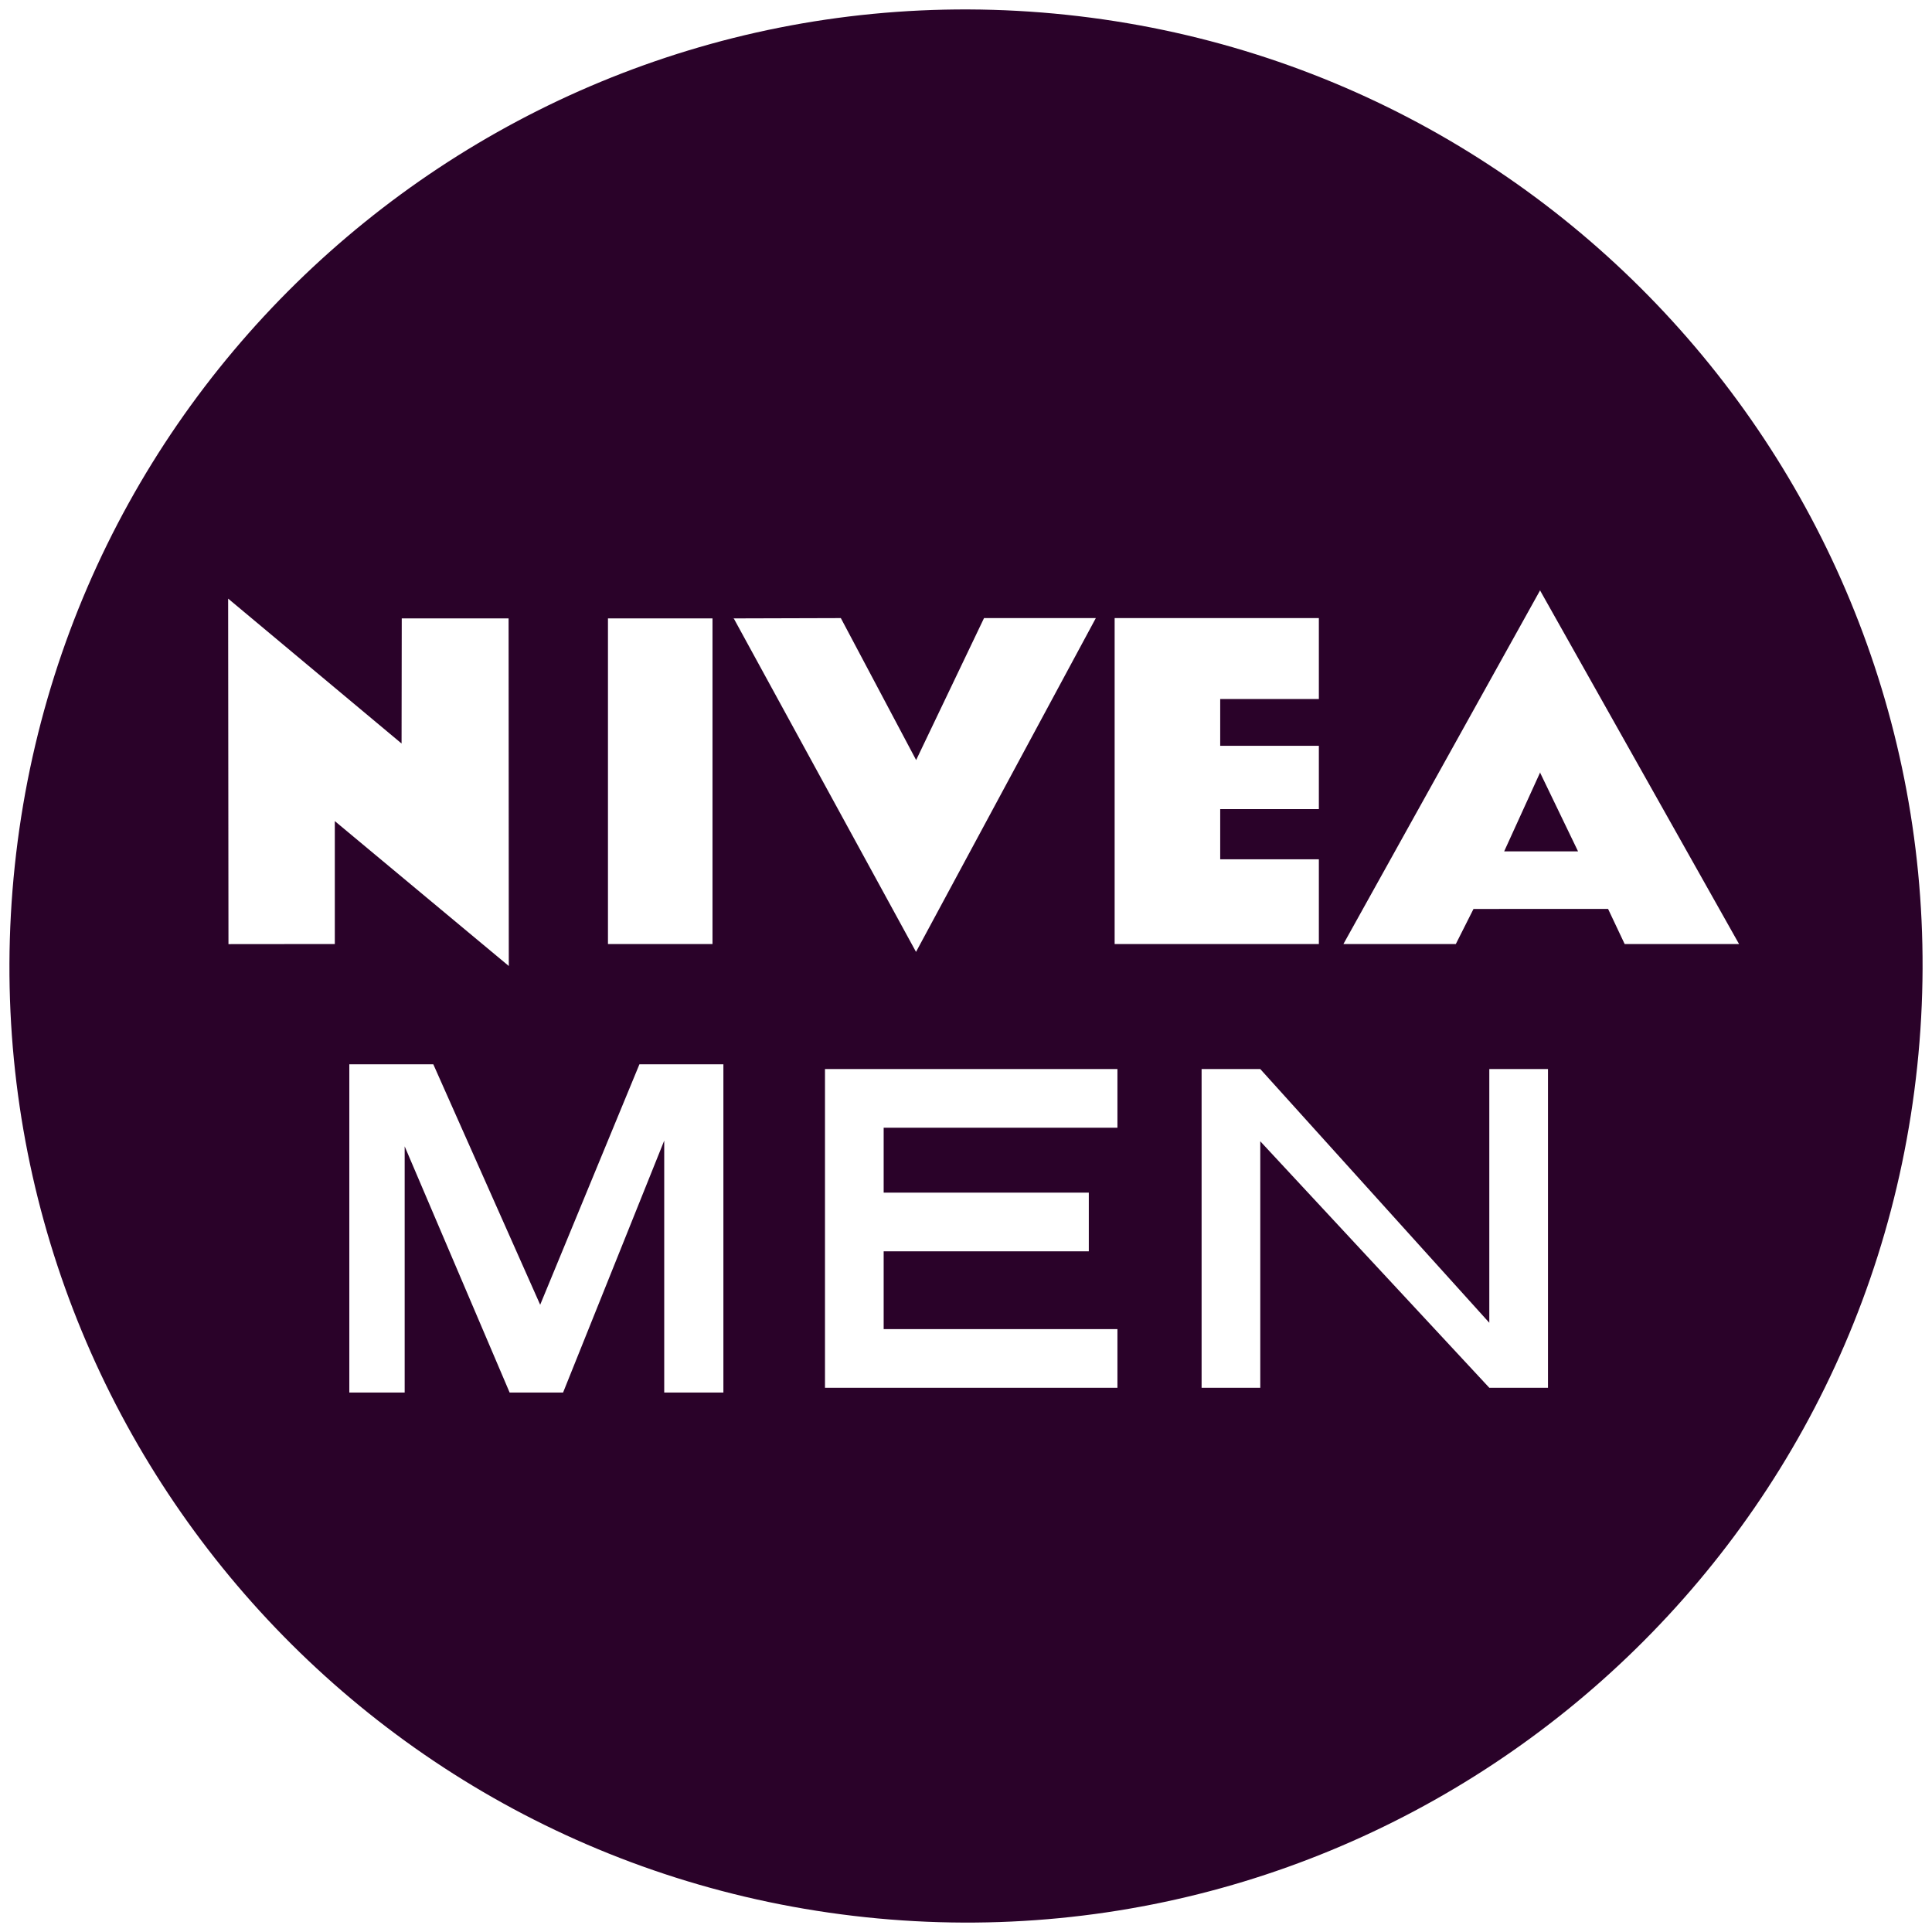
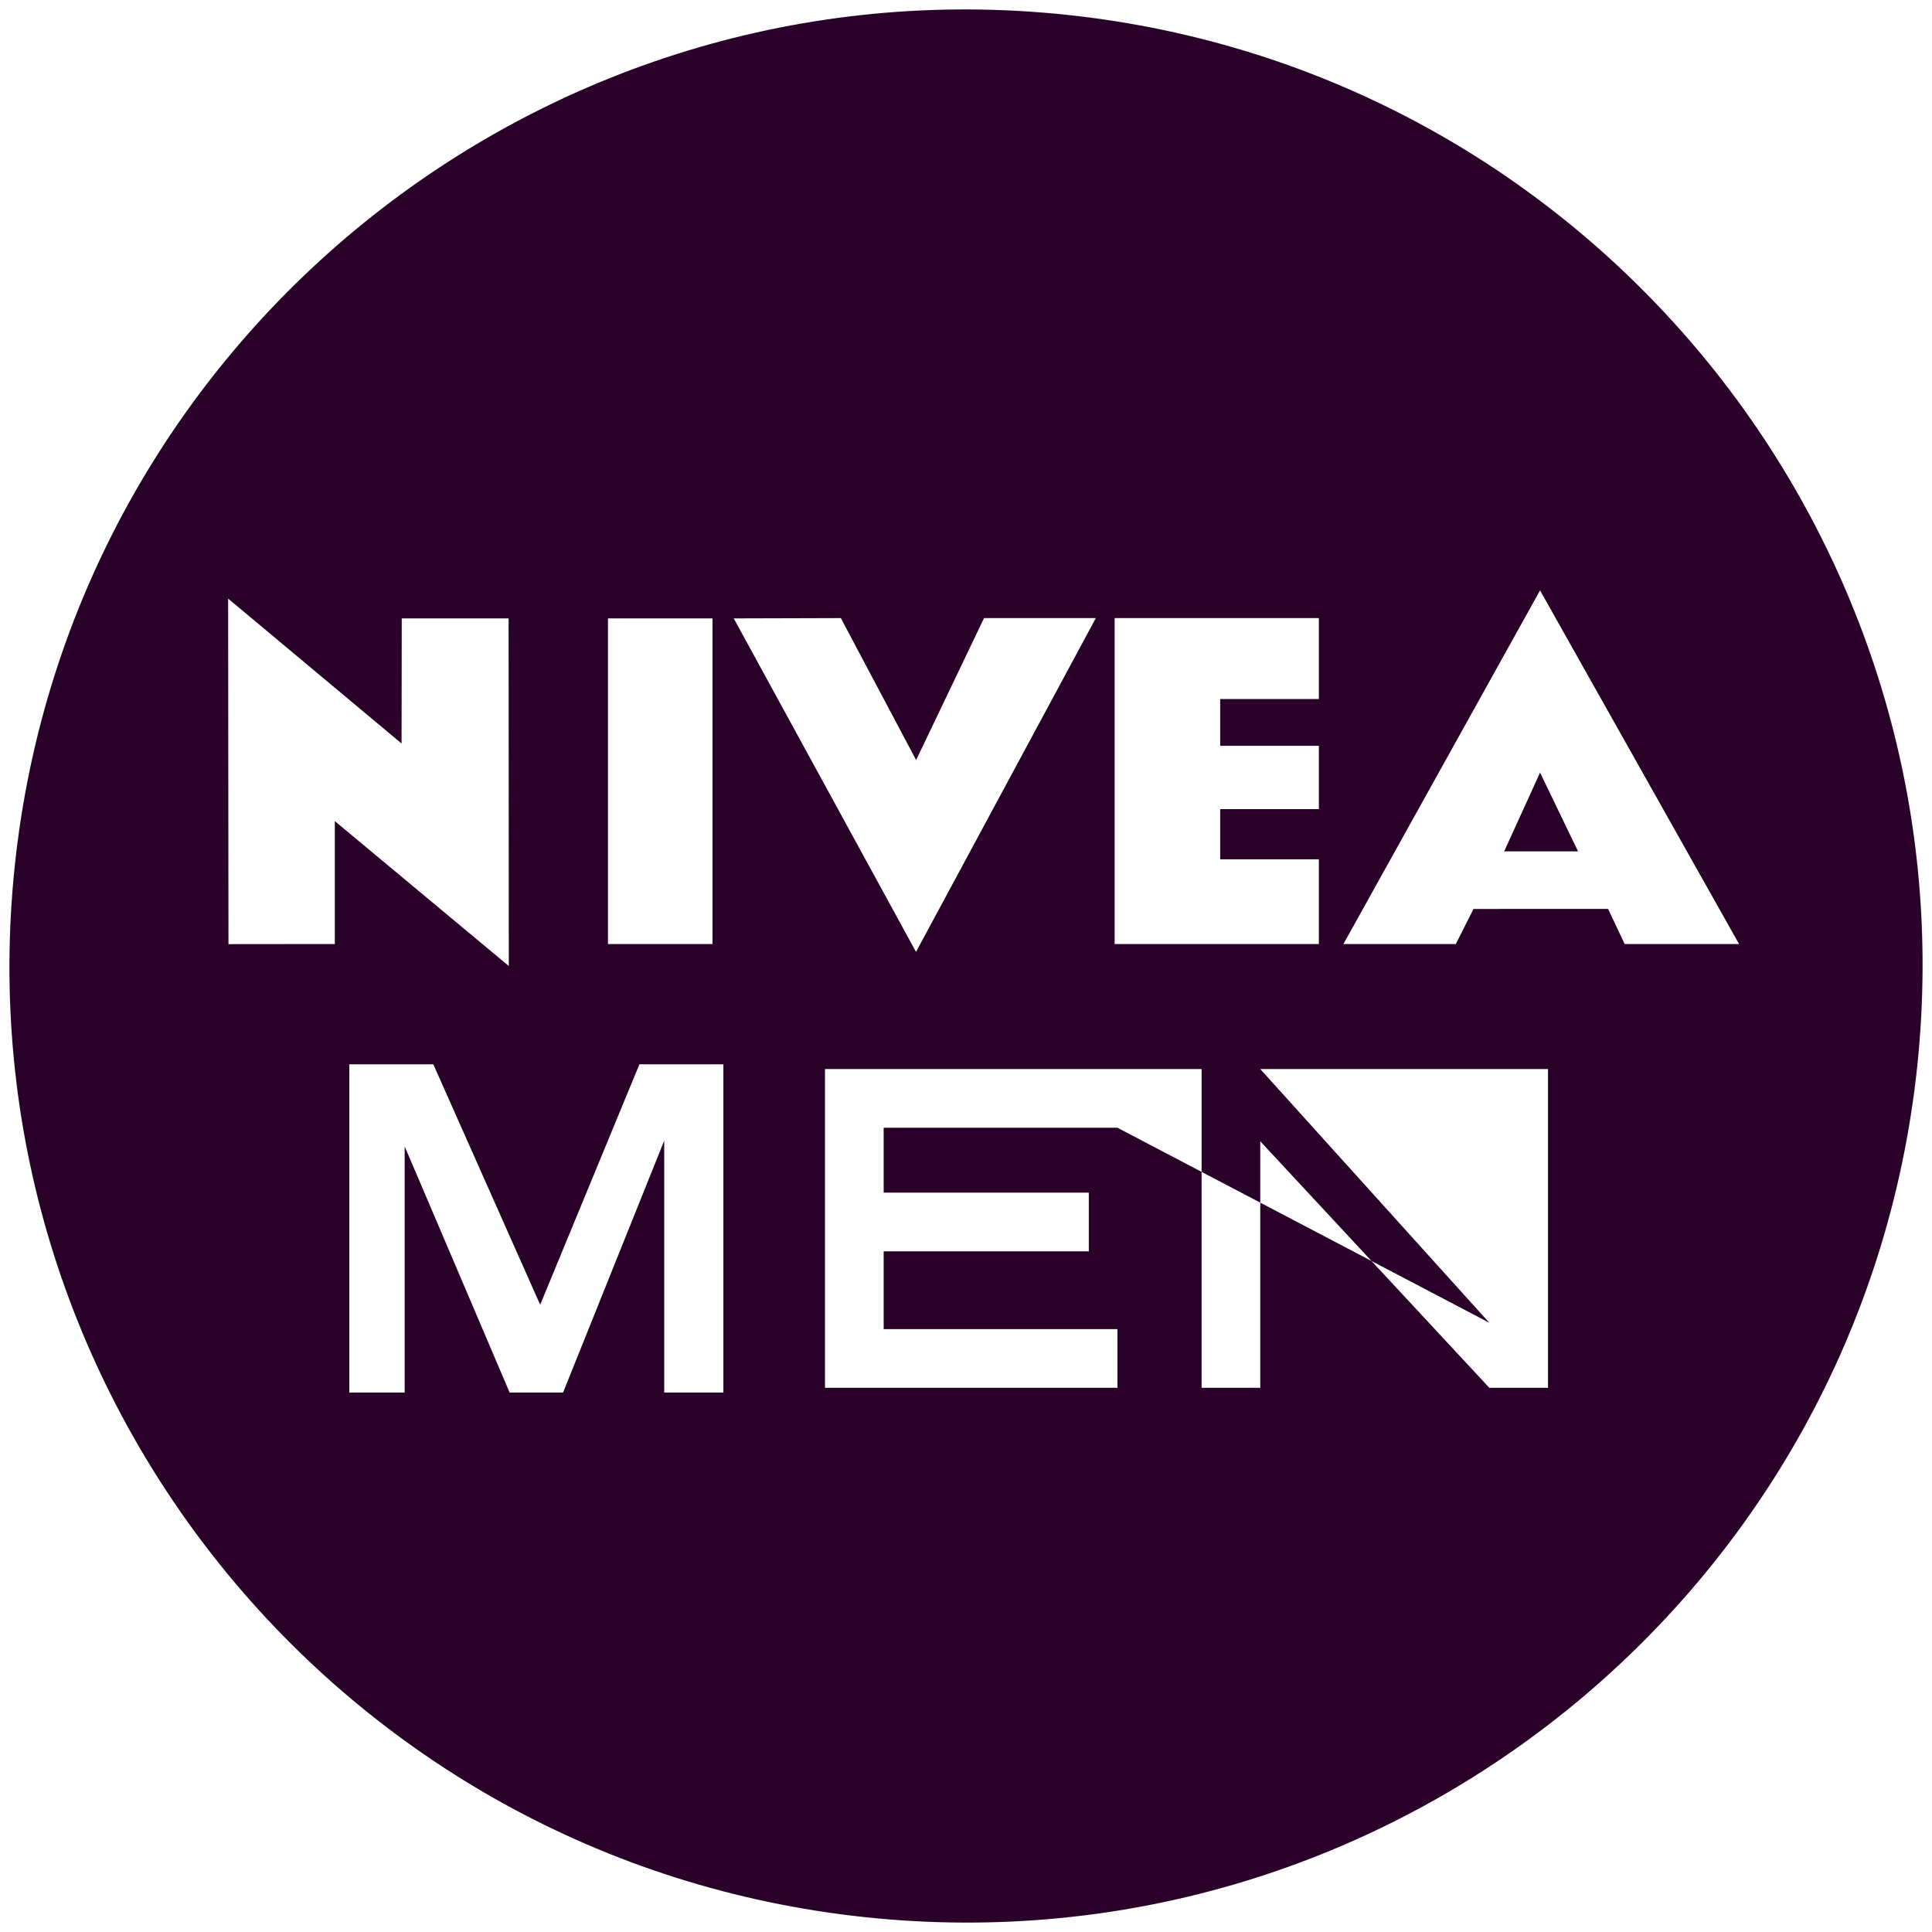
<svg xmlns="http://www.w3.org/2000/svg" width="94" height="94" viewBox="0 0 94 94" fill="none">
-   <path fill-rule="evenodd" clip-rule="evenodd" d="M93.281 51.887C95.979 26.327 77.447 3.419 51.887 0.72C26.327 -1.978 3.419 16.554 0.72 42.114C-1.978 67.674 16.554 90.583 42.114 93.281C67.674 95.98 90.582 77.447 93.281 51.887ZM11.1 29.125L11.116 45.936L16.29 45.931V39.95L24.755 47L24.745 30.088H19.547L19.538 36.175L11.1 29.125ZM34.666 30.088H29.58V45.931H34.666V30.088ZM35.692 30.073L35.7 30.088L35.654 30.088L35.692 30.073ZM35.7 30.088L40.91 30.073L44.574 36.98L47.877 30.073H53.317L44.568 46.314L35.7 30.088ZM54.232 45.931V30.073H64.168V34.01H59.368V36.286H64.168V39.367H59.368V41.809H64.168V45.931H54.232ZM74.94 28.708L65.363 45.931H70.832L71.692 44.224L78.24 44.223L79.047 45.931H84.612L74.94 28.744V28.708ZM74.94 37.569L73.184 41.423H76.779L74.94 37.609V37.569ZM16.996 51.782V67.753H19.689V55.775L24.796 67.753H27.396L32.317 55.496V67.753H35.196V51.782H31.111L26.282 63.482L21.082 51.782H16.996ZM54.368 54.869V52.014H42.994H40.139V54.869V58.026V60.881V64.666V67.521H42.994H54.368V64.666H42.994V60.881H52.975V58.026H42.994V54.869H54.368ZM72.461 64.358V52.014H75.316V67.521H72.461L61.318 55.529V67.521H58.463V52.014H61.318L72.461 64.358Z" fill="#2A0229" />
+   <path fill-rule="evenodd" clip-rule="evenodd" d="M93.281 51.887C95.979 26.327 77.447 3.419 51.887 0.72C26.327 -1.978 3.419 16.554 0.72 42.114C-1.978 67.674 16.554 90.583 42.114 93.281C67.674 95.98 90.582 77.447 93.281 51.887ZM11.1 29.125L11.116 45.936L16.29 45.931V39.95L24.755 47L24.745 30.088H19.547L19.538 36.175L11.1 29.125ZM34.666 30.088H29.58V45.931H34.666V30.088ZM35.692 30.073L35.7 30.088L35.654 30.088L35.692 30.073ZM35.7 30.088L40.91 30.073L44.574 36.98L47.877 30.073H53.317L44.568 46.314L35.7 30.088ZM54.232 45.931V30.073H64.168V34.01H59.368V36.286H64.168V39.367H59.368V41.809H64.168V45.931H54.232ZM74.94 28.708L65.363 45.931H70.832L71.692 44.224L78.24 44.223L79.047 45.931H84.612L74.94 28.744V28.708ZM74.94 37.569L73.184 41.423H76.779L74.94 37.609V37.569ZM16.996 51.782V67.753H19.689V55.775L24.796 67.753H27.396L32.317 55.496V67.753H35.196V51.782H31.111L26.282 63.482L21.082 51.782H16.996ZM54.368 54.869V52.014H42.994H40.139V54.869V58.026V60.881V64.666V67.521H42.994H54.368V64.666H42.994V60.881H52.975V58.026H42.994V54.869H54.368ZV52.014H75.316V67.521H72.461L61.318 55.529V67.521H58.463V52.014H61.318L72.461 64.358Z" fill="#2A0229" />
</svg>